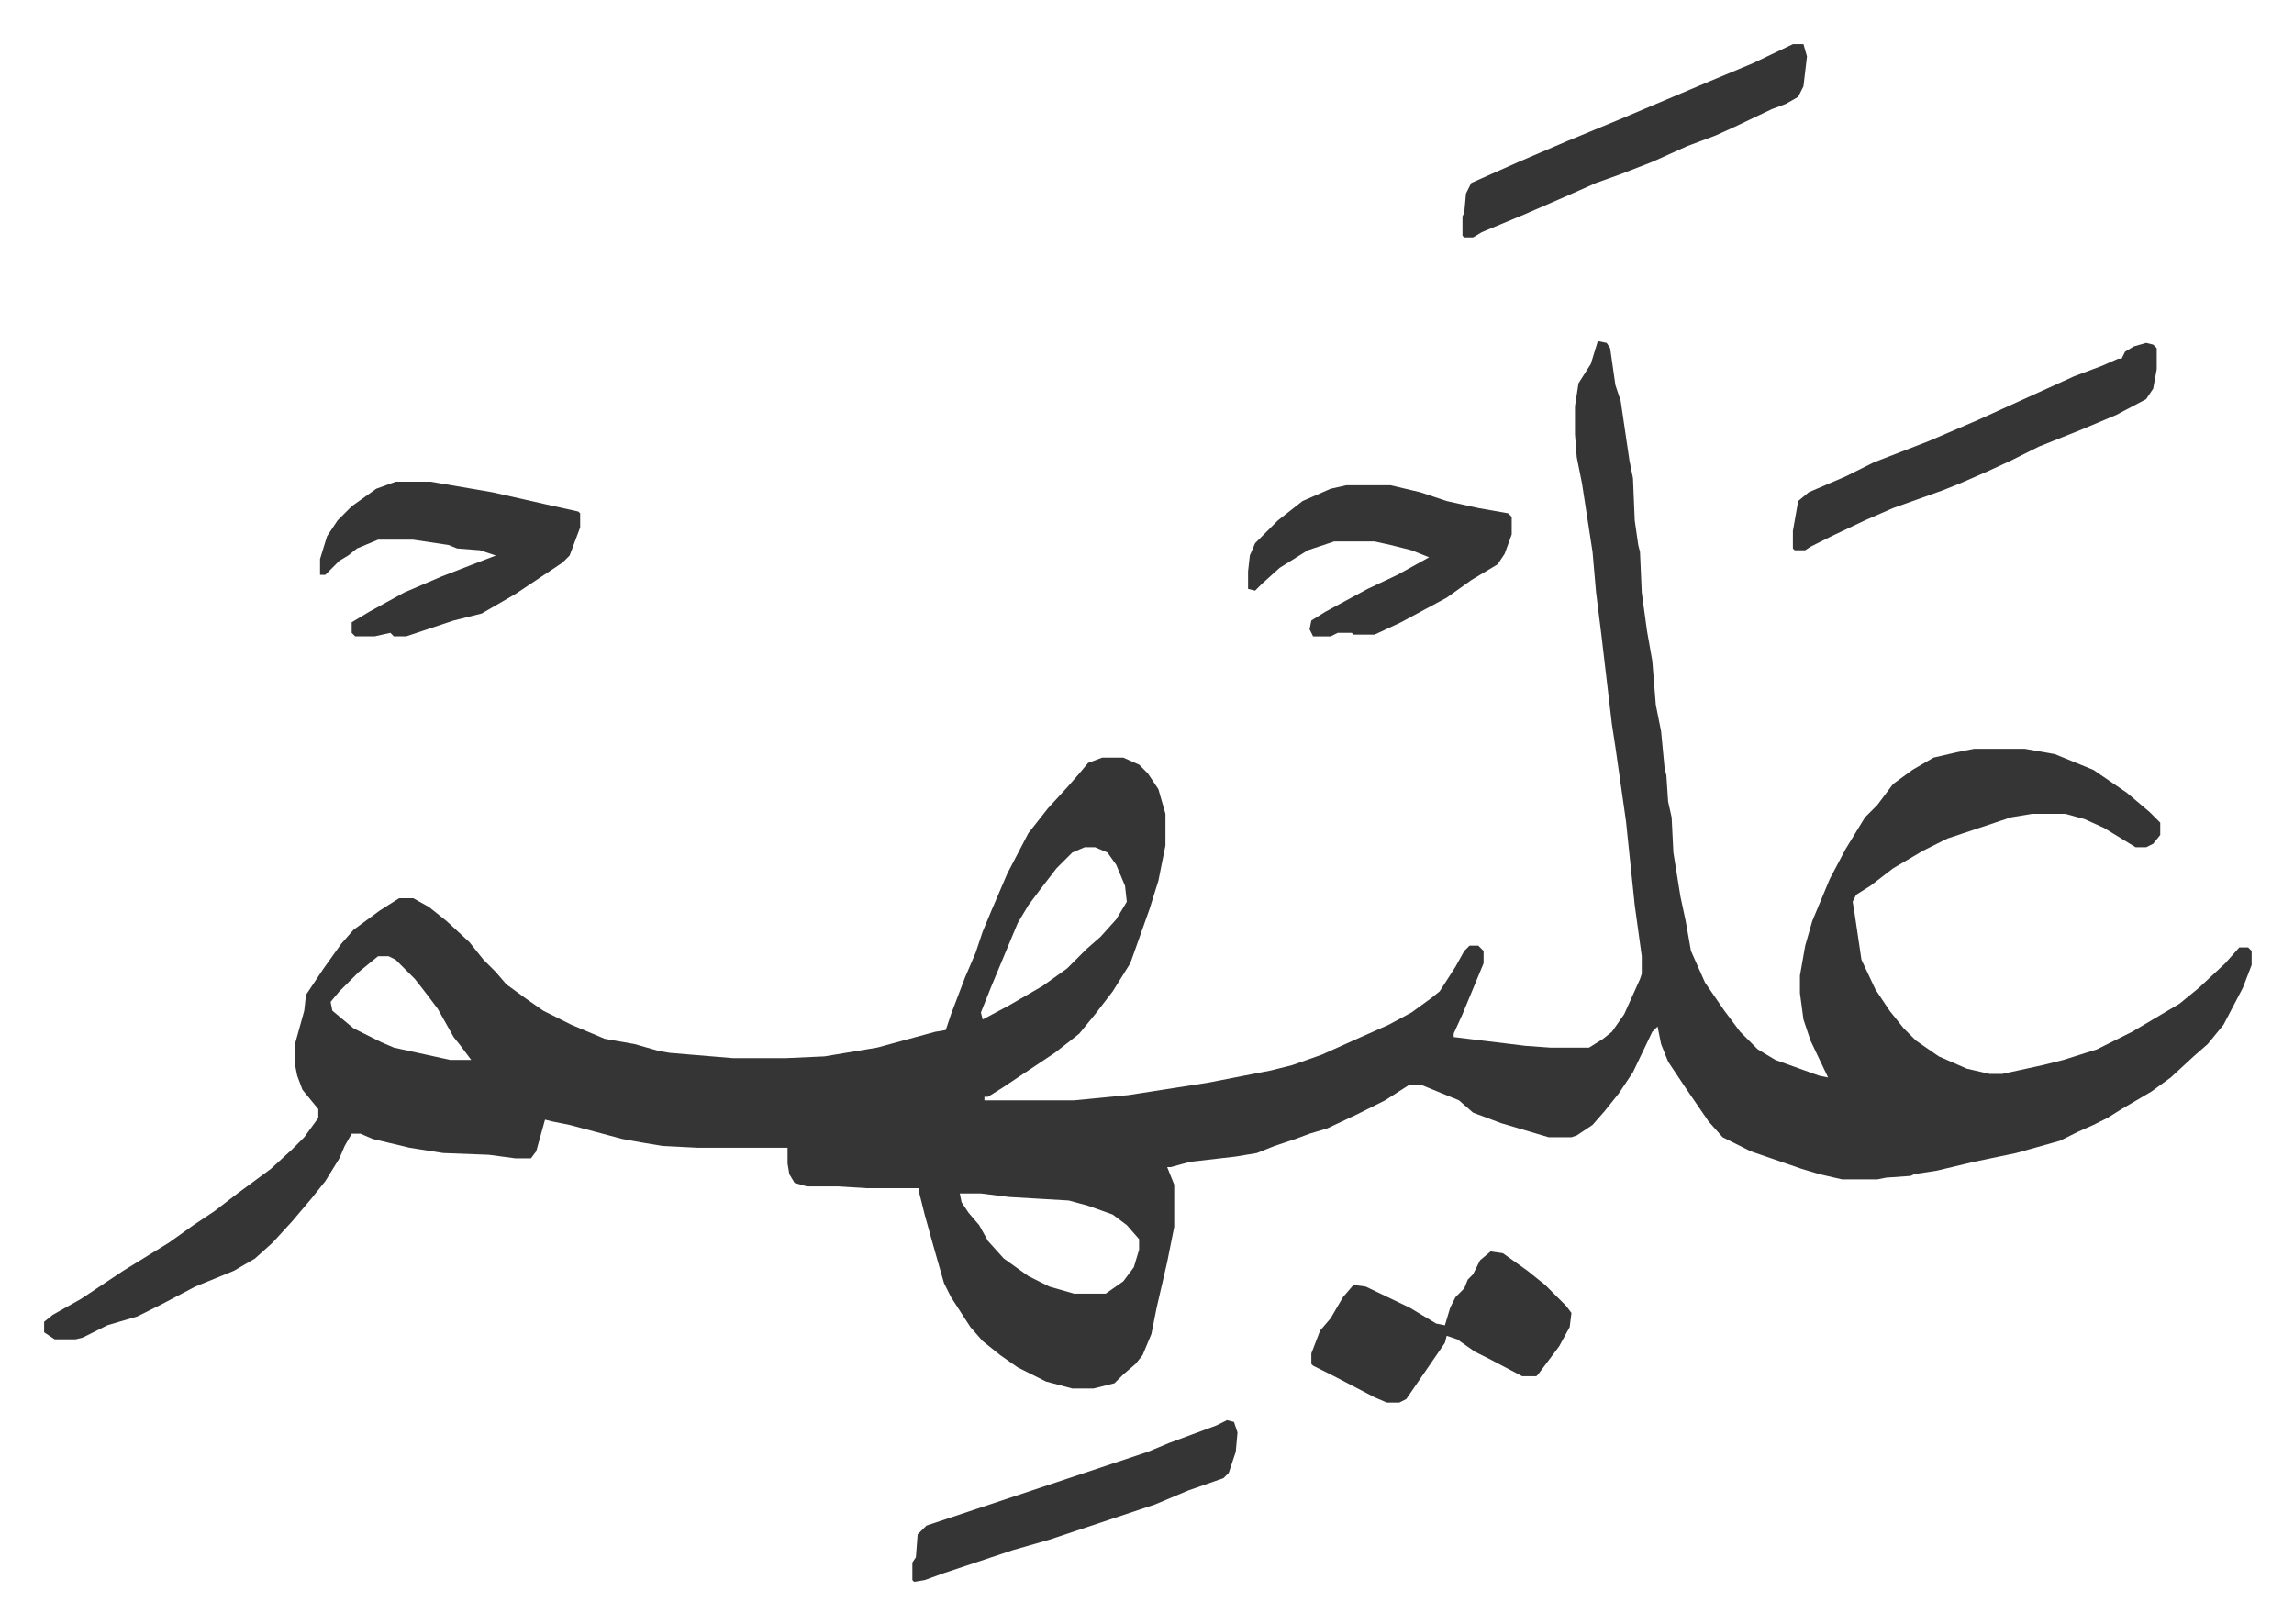
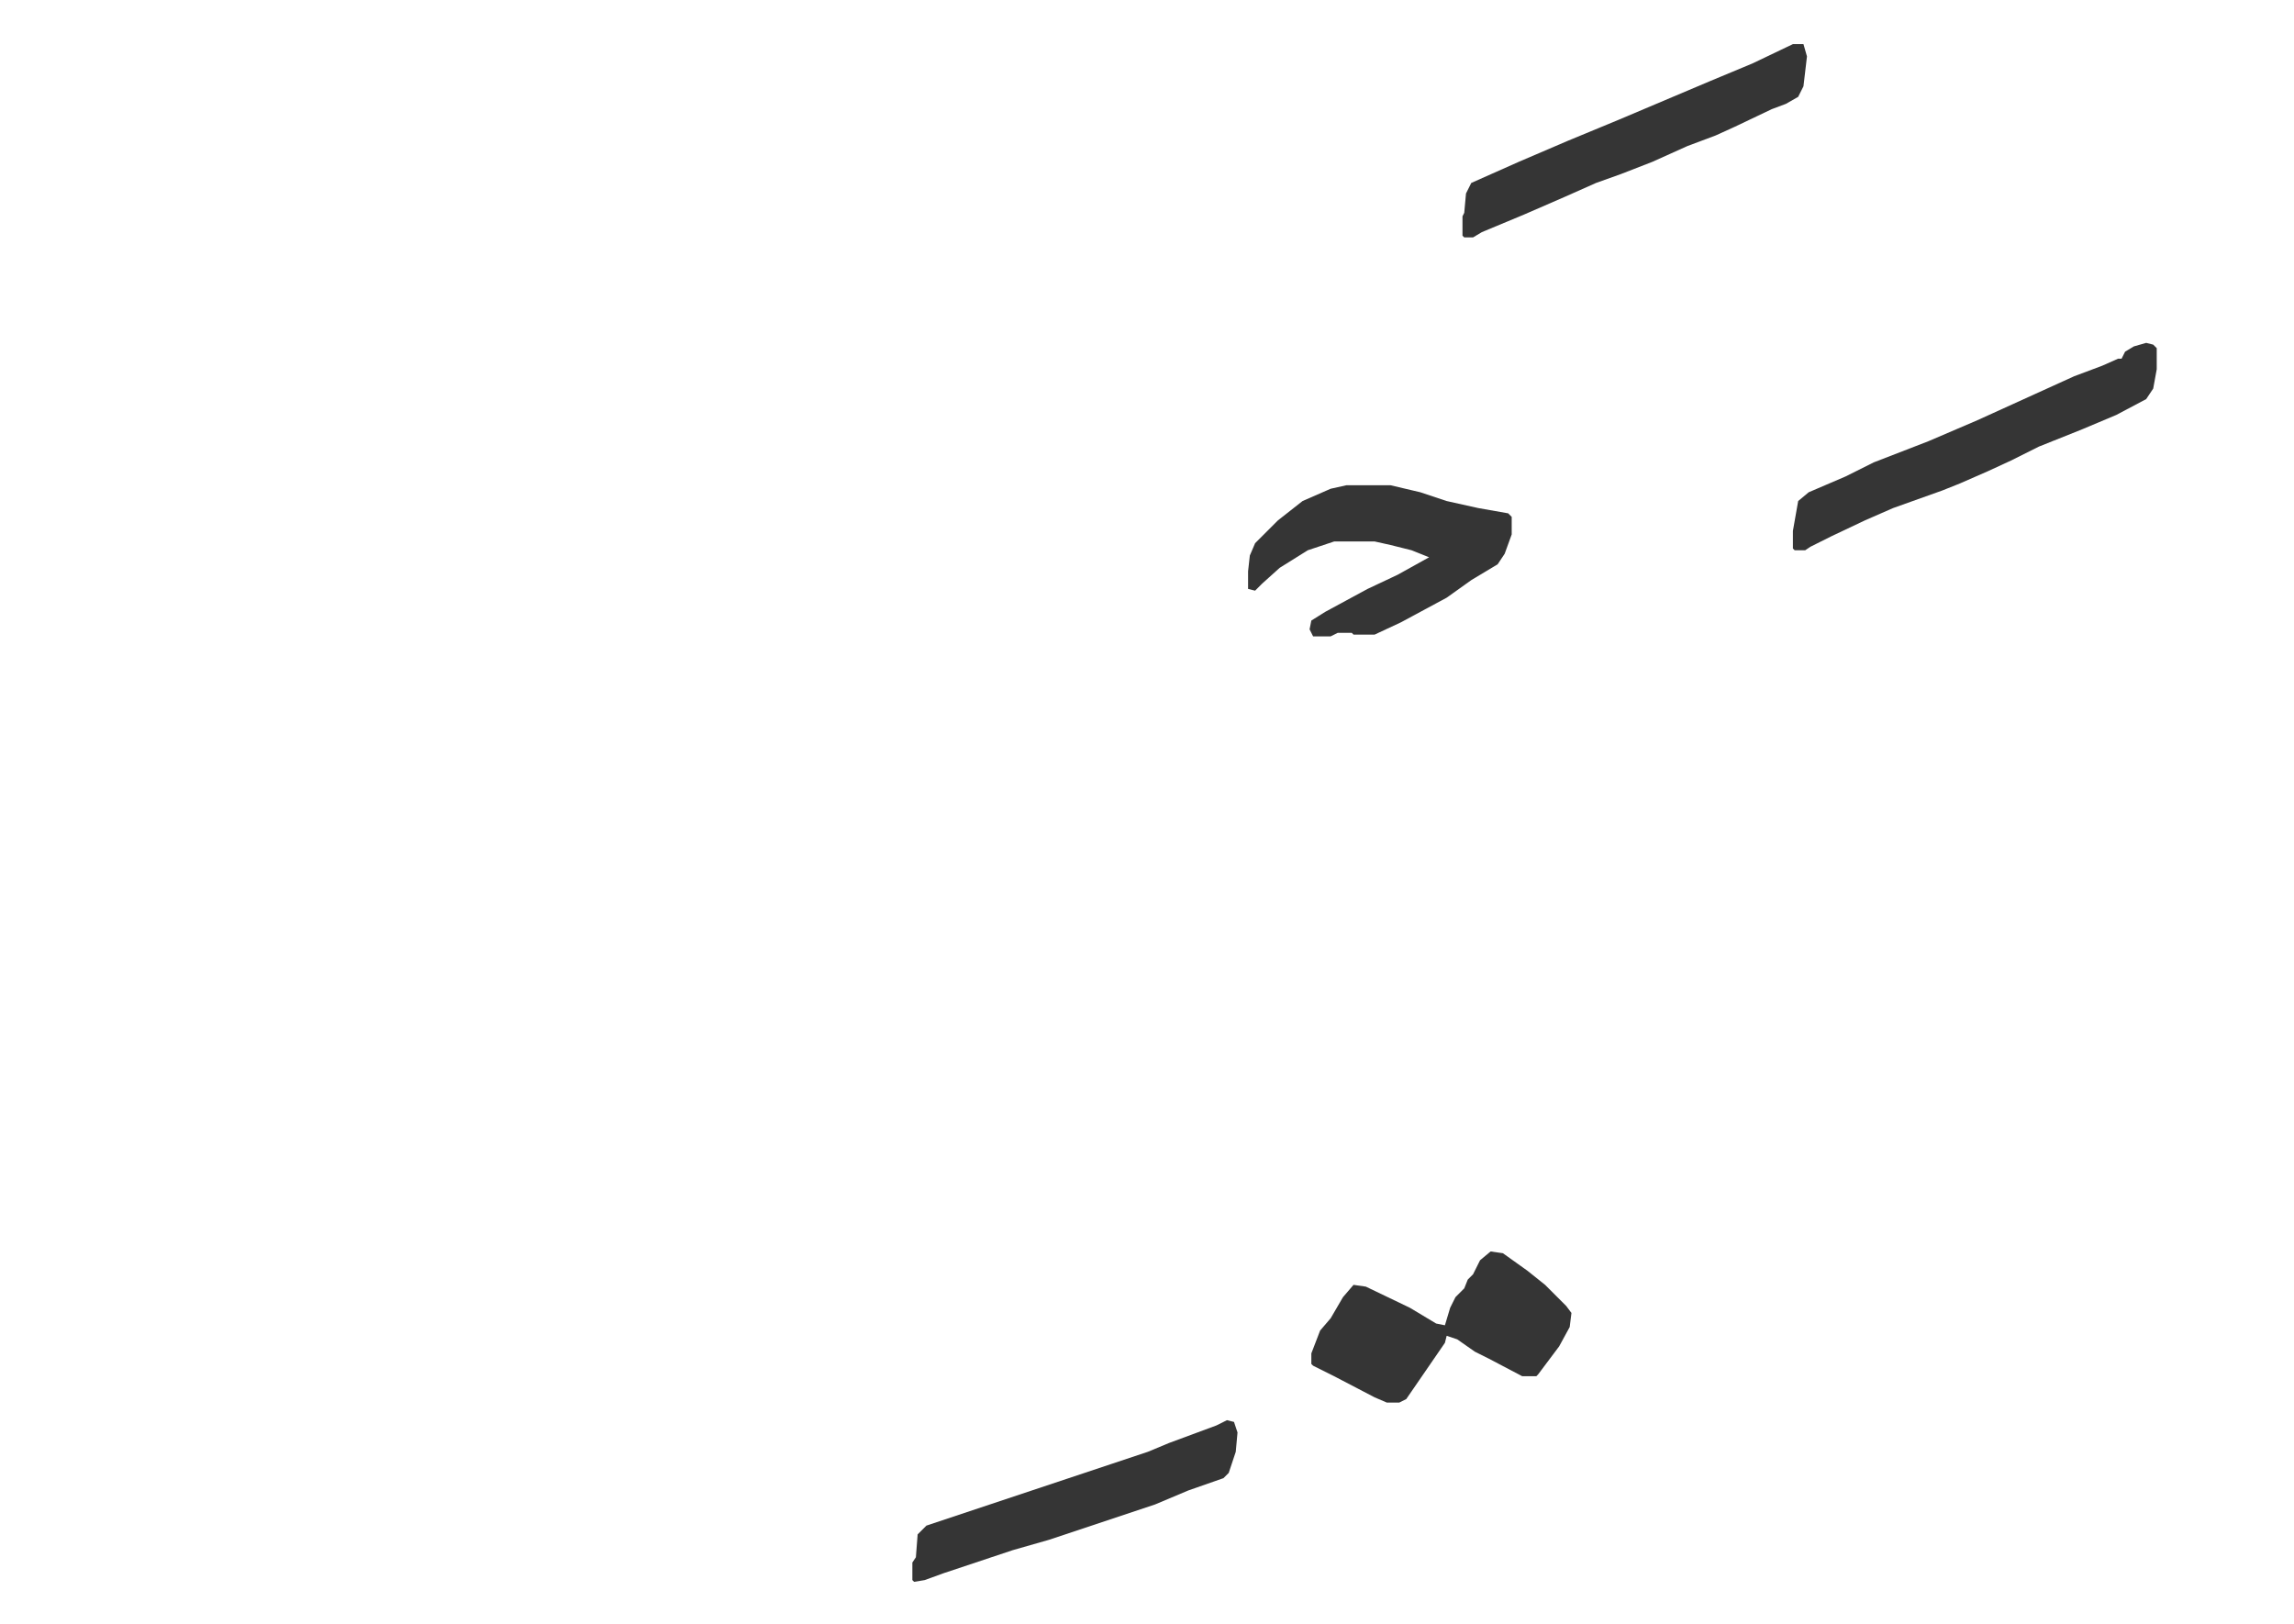
<svg xmlns="http://www.w3.org/2000/svg" role="img" viewBox="-25.10 312.90 1305.20 924.20">
-   <path fill="#353535" id="rule_normal" d="M884 507l5 1 2 3 3 21 3 9 5 34 2 10 1 24 2 14 1 4 1 23 3 22 3 17 2 25 3 15 2 21 1 4 1 15 2 9 1 20 4 25 3 14 3 17 8 18 11 16 9 12 10 10 10 6 25 9 5 1-10-21-4-12-2-15v-10l3-17 4-14 10-24 9-17 11-18 7-7 9-12 11-8 12-7 13-3 10-2h29l17 3 22 9 19 13 13 11 5 5 1 1v7l-4 5-4 2h-6l-18-11-11-5-11-3h-19l-12 2-36 12-14 7-17 10-13 10-8 5-2 4 1 6 4 27 8 17 8 12 8 10 7 7 13 9 16 7 13 3h7l23-5 12-3 19-6 20-10 27-16 11-9 15-14 8-9h5l2 2v8l-5 13-11 21-9 11-8 7-13 12-11 8-17 10-8 5-8 4-9 4-10 5-25 7-24 5-21 5-13 2-2 1-14 1-5 1h-20l-13-3-10-3-29-10-16-8-8-9-13-19-10-15-4-10-2-10-3 3-11 23-8 12-8 10-7 8-9 6-3 1h-13l-27-8-16-6-8-7-22-9h-6l-14 9-16 8-17 8-10 3-8 3-12 4-10 4-12 2-26 3-11 3h-2l4 10v24l-4 20-6 26-3 15-5 12-4 5-7 6-5 5-12 3h-12l-15-4-16-8-10-7-10-8-7-8-11-17-4-8-6-21-5-18-3-12v-3h-30l-16-1h-18l-7-2-3-5-1-6v-9h-51l-20-1-12-2-11-2-15-4-15-4-10-2-4-1-5 18-3 4h-9l-15-2-26-1-19-3-21-5-7-3h-5l-4 7-3 7-8 13-8 10-11 13-11 12-10 9-12 7-22 9-19 10-14 7-17 5-14 7-4 1H6l-6-4v-6l5-4 16-9 24-16 26-16 14-10 12-8 13-10 19-14 12-11 7-7 8-11v-5l-9-11-3-8-1-5v-14l5-18 1-9 10-15 10-14 7-8 15-11 11-7h8l9 5 10 8 13 12 8 10 7 7 6 7 11 8 10 7 16 8 19 8 17 3 14 4 6 1 36 3h30l22-1 30-5 22-6 11-3 6-1 3-9 8-21 6-14 4-12 5-12 9-21 12-23 11-14 11-12 7-8 5-6 8-3h12l9 4 5 5 6 9 4 14v18l-4 20-5 16-11 31-10 16-10 13-9 11-5 4-9 7-30 20-8 5h-2v2h51l31-3 45-7 36-7 12-3 17-6 20-9 18-8 13-7 11-8 5-4 9-14 5-9 3-3h5l3 3v7l-12 29-5 11v2l41 5 14 1h22l8-5 5-4 7-10 9-20 1-3v-10l-4-29-5-48-3-21-3-21-2-13-6-51-3-24-2-23-6-39-3-15-1-13v-16l2-13 7-11zM592 795l-7 3-9 9-10 13-6 8-6 10-15 36-6 15 1 4 15-8 19-11 14-10 11-11 8-7 9-10 6-10-1-9-5-12-5-7-7-3zm-402 62l-11 9-11 11-5 6 1 5 12 10 16 8 7 3 32 7h12l-6-8-4-5-9-16-6-8-7-9-11-11-4-2zm331 135l1 5 4 6 6 7 5 9 9 10 14 10 12 6 14 4h18l10-7 6-8 3-10v-6l-7-8-8-6-14-5-11-3-34-2-16-2zM200 587h20l35 6 31 7 18 4 1 1v8l-6 16-4 4-27 18-19 11-16 4-27 9h-7l-2-2-9 2h-11l-2-2v-6l10-6 20-11 21-9 18-7 13-5-9-3-13-1-5-2-20-3h-20l-12 5-5 4-5 3-8 8h-3v-9l4-13 6-9 8-8 14-10z" />
  <path fill="#353535" id="rule_normal" d="M741 589h25l17 4 15 5 18 4 17 3 2 2v10l-4 11-4 6-15 9-14 10-26 14-15 7h-12l-1-1h-8l-4 2h-10l-2-4 1-5 8-5 24-13 17-8 18-10-10-4-12-3-9-2h-23l-15 5-16 10-10 9-4 4-4-1v-10l1-9 3-7 13-13 14-11 16-7zm82 436l7 1 14 10 10 8 12 12 3 4-1 8-6 11-12 16-1 1h-8l-19-10-8-4-10-7-6-2-1 4-11 16-11 16-4 2h-7l-7-3-23-12-12-6-1-1v-6l5-13 6-7 7-12 6-7 7 1 25 12 15 9 5 1 3-10 3-6 5-5 2-5 3-3 4-8zm373-517l4 1 2 2v12l-2 11-4 6-17 9-19 8-25 10-16 8-13 6-16 7-10 4-14 5-14 5-16 7-19 9-12 6-3 2h-6l-1-1v-10l3-17 6-5 21-9 16-8 31-12 28-12 33-15 22-10 16-6 9-4h2l2-4 5-3zM995 338h6l2 7-2 17-3 6-7 4-8 3-21 10-11 5-16 6-20 9-18 7-14 5-18 8-23 10-24 10-5 3h-5l-1-1v-11l1-2 1-11 3-6 27-12 28-12 29-12 26-11 26-11 24-10zm-322 783l4 1 2 6-1 11-4 12-3 3-20 7-19 8-36 12-24 8-21 6-21 7-18 6-11 4-6 1-1-1v-10l2-3 1-13 5-5 36-12 69-23 21-7 12-5 27-10z" />
</svg>